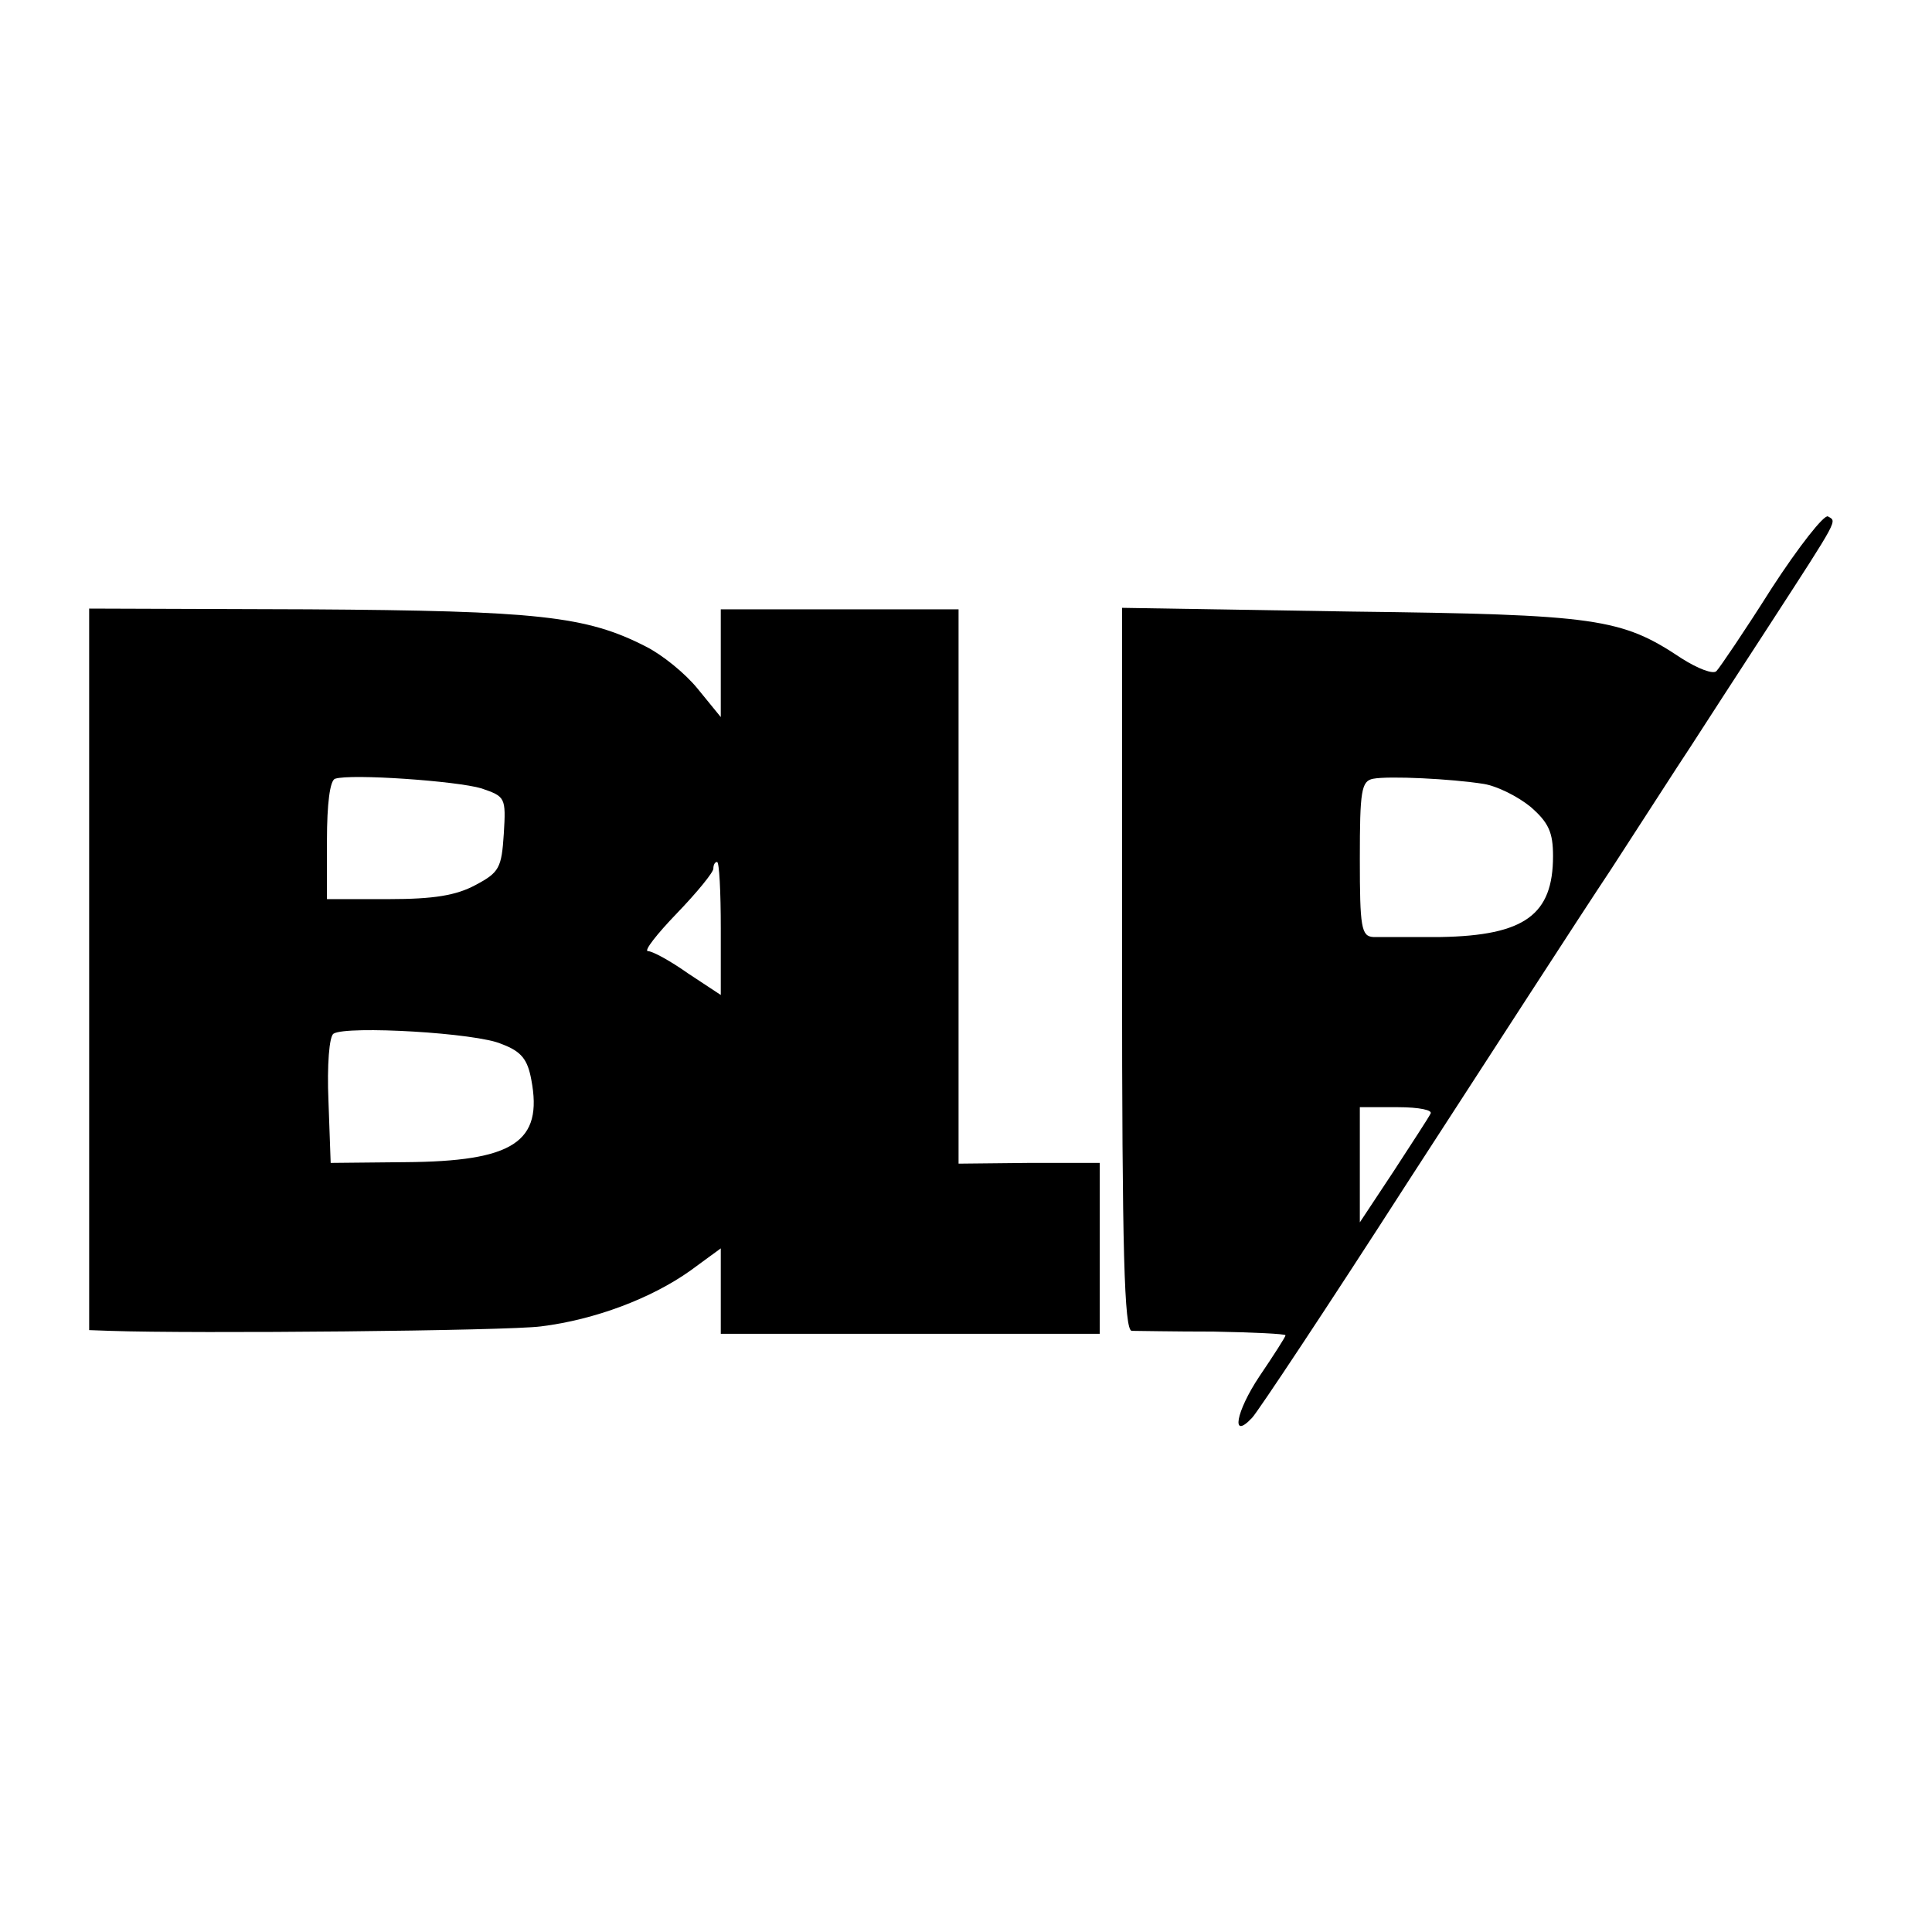
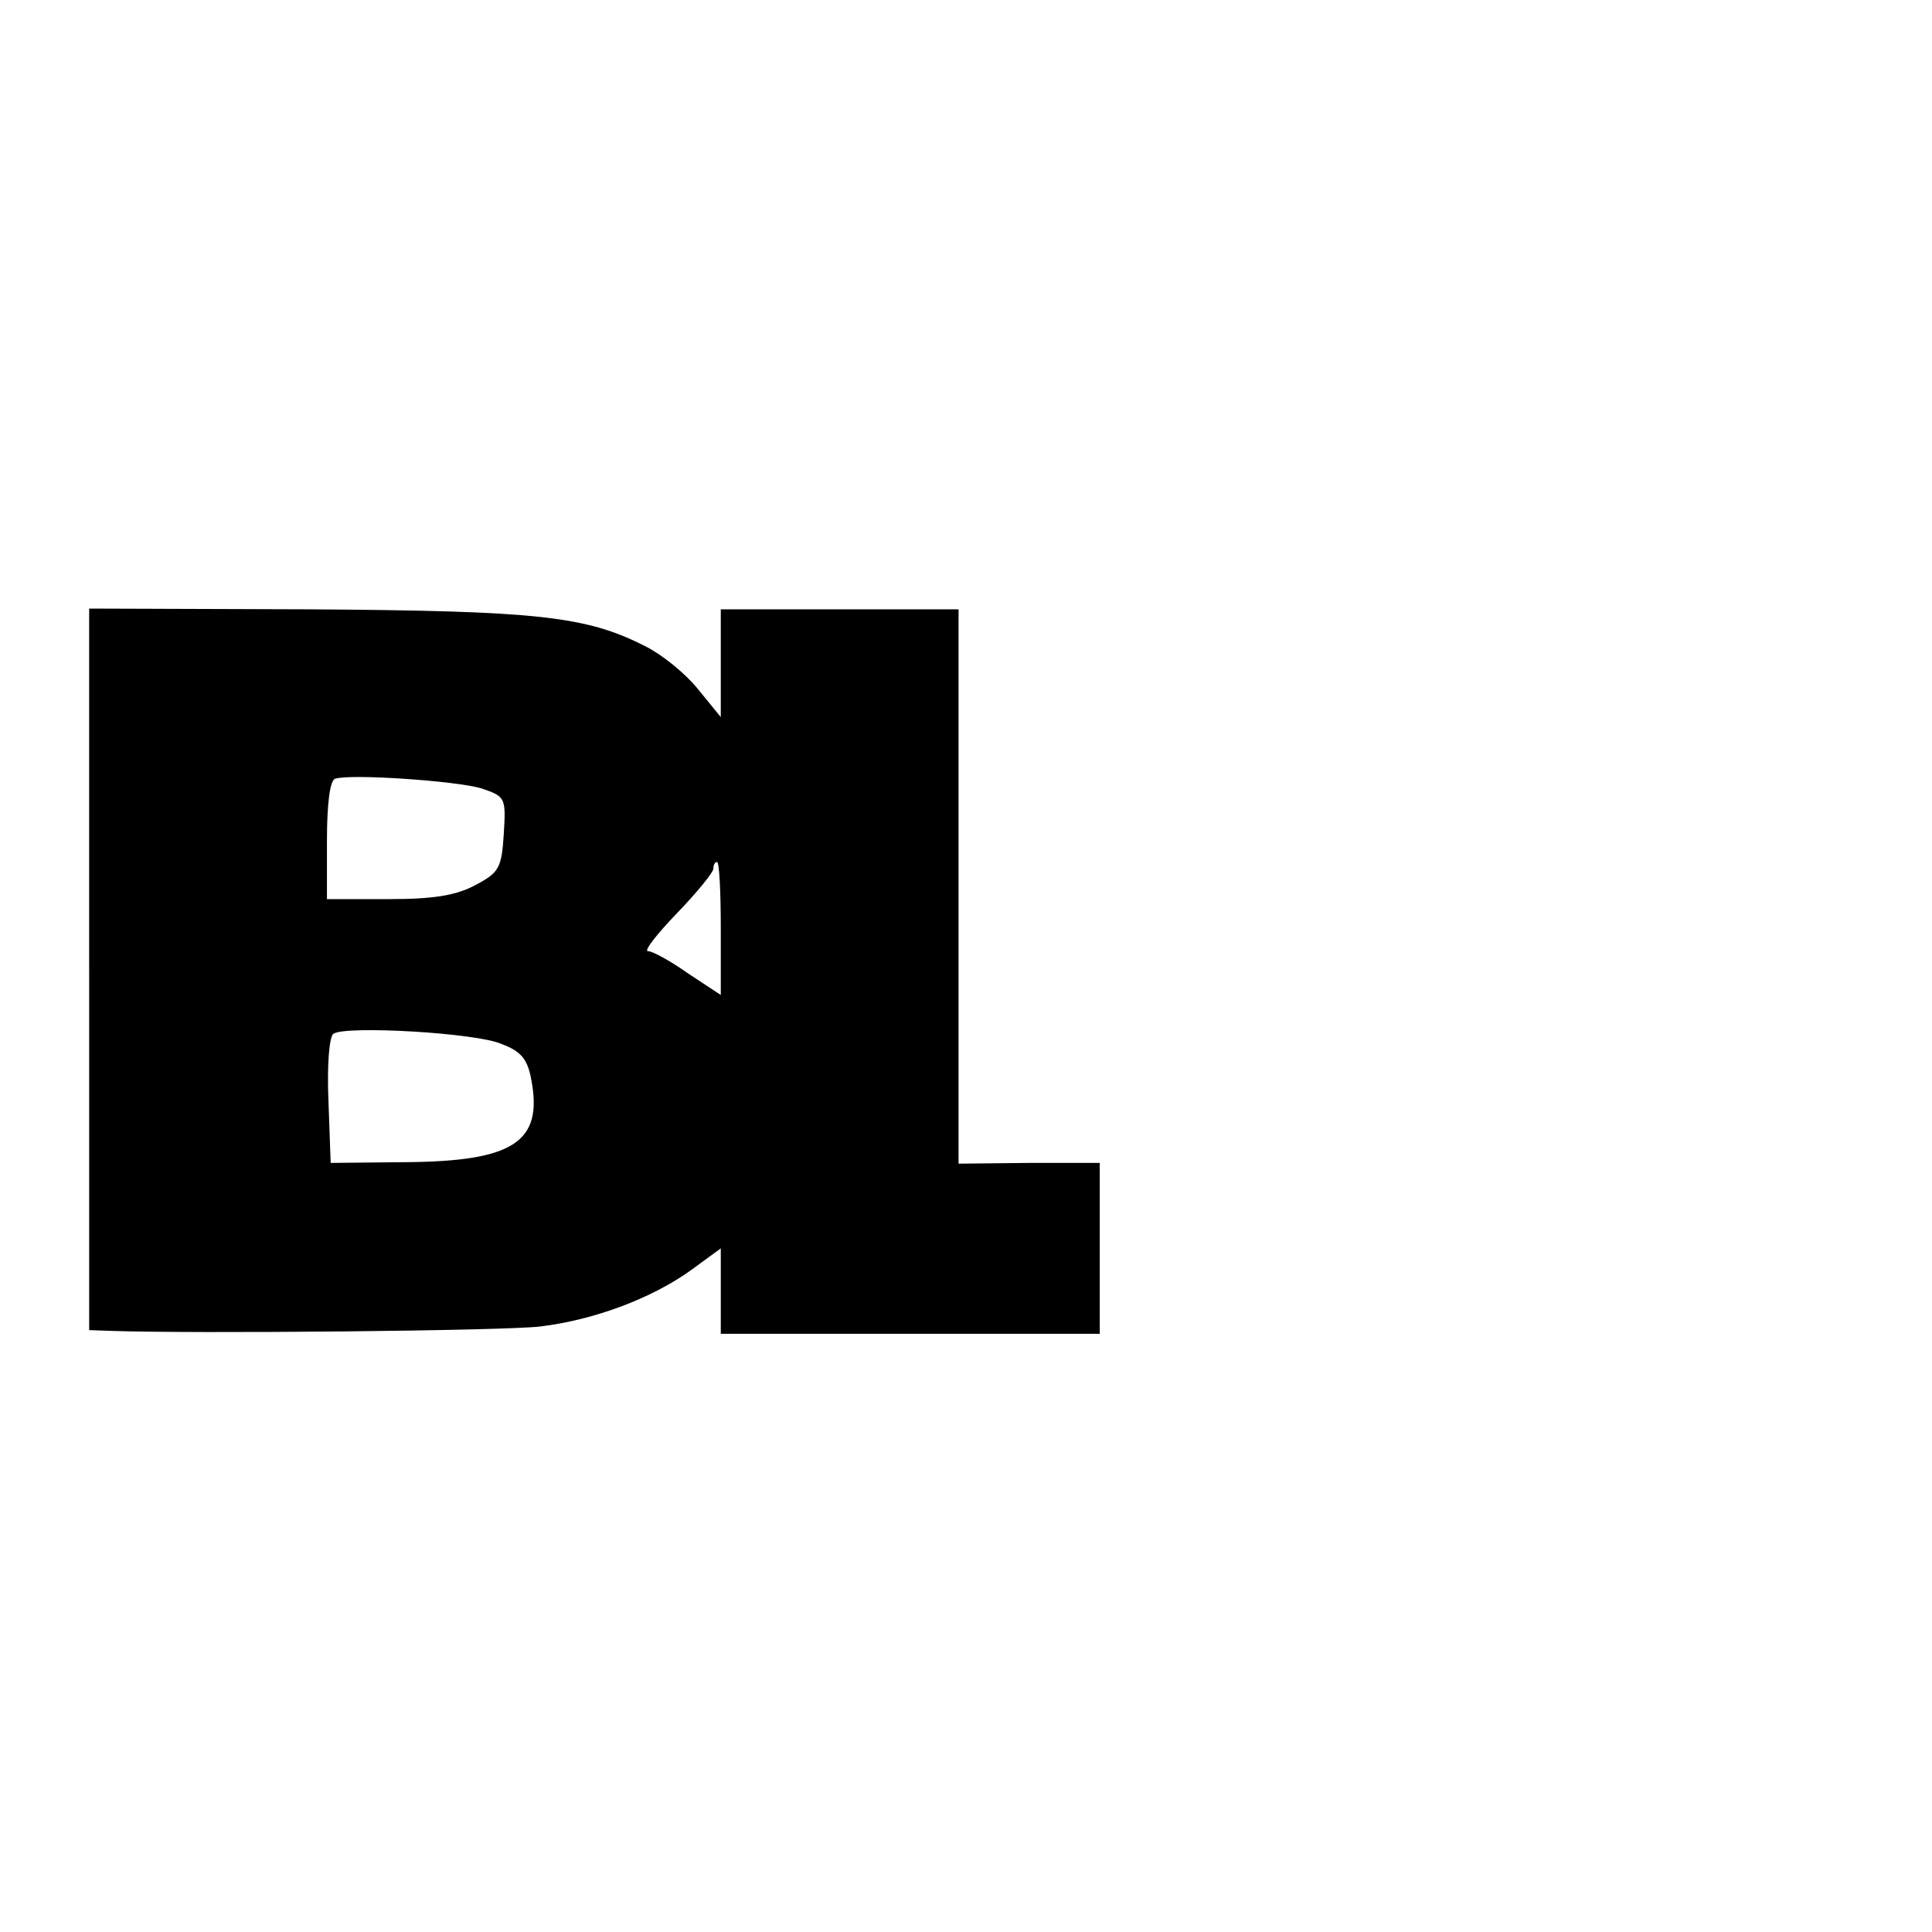
<svg xmlns="http://www.w3.org/2000/svg" version="1.0" width="260pt" height="260pt" viewBox="0 0 260 260" preserveAspectRatio="xMidYMid meet">
  <g transform="translate(0,260) scale(0.1,-0.1)" fill="#000000" stroke="none">
-     <path d="M2384 1808 c-36 -57 -70 -107 -74 -111 -4 -5 -25 3 -47 17 -81 54 -113 59 -445 63 l-308 5 0 -486 c0 -382 3 -486 13 -487 6 0 56 -1 110 -1 53 -1 97 -3 97 -5 0 -2 -16 -27 -35 -55 -32 -48 -39 -87 -10 -56 7 7 102 150 210 318 109 168 231 357 273 420 41 63 89 138 107 165 18 28 66 102 107 165 94 145 90 138 78 145 -5 3 -39 -40 -76 -97z m-387 -263 c18 -3 46 -17 63 -31 24 -21 30 -34 30 -66 0 -79 -38 -107 -151 -109 -41 0 -82 0 -91 0 -16 1 -18 13 -18 105 0 92 2 105 18 108 21 4 105 0 149 -7z m-72 -444 c-3 -6 -26 -41 -50 -78 l-45 -68 0 78 0 77 51 0 c29 0 48 -4 44 -9z" />
    <path d="M120 1295 l0 -485 28 -1 c114 -4 535 0 580 6 73 9 149 38 201 75 l41 30 0 -57 0 -58 255 0 255 0 0 115 0 115 -95 0 -95 -1 0 373 0 373 -160 0 -160 0 0 -72 0 -73 -31 38 c-17 21 -48 46 -70 57 -80 41 -145 48 -454 50 l-295 1 0 -486z m528 244 c32 -11 33 -12 30 -61 -3 -46 -6 -52 -38 -69 -26 -14 -56 -19 -117 -19 l-83 0 0 79 c0 49 4 81 11 83 21 7 164 -3 197 -13z m322 -189 l0 -89 -44 29 c-24 17 -48 30 -54 30 -6 0 12 23 39 51 27 28 49 55 49 60 0 5 2 9 5 9 3 0 5 -40 5 -90z m-295 -155 c27 -10 35 -21 40 -48 16 -84 -24 -110 -170 -111 l-100 -1 -3 84 c-2 47 1 87 7 90 18 11 193 1 226 -14z" />
  </g>
</svg>